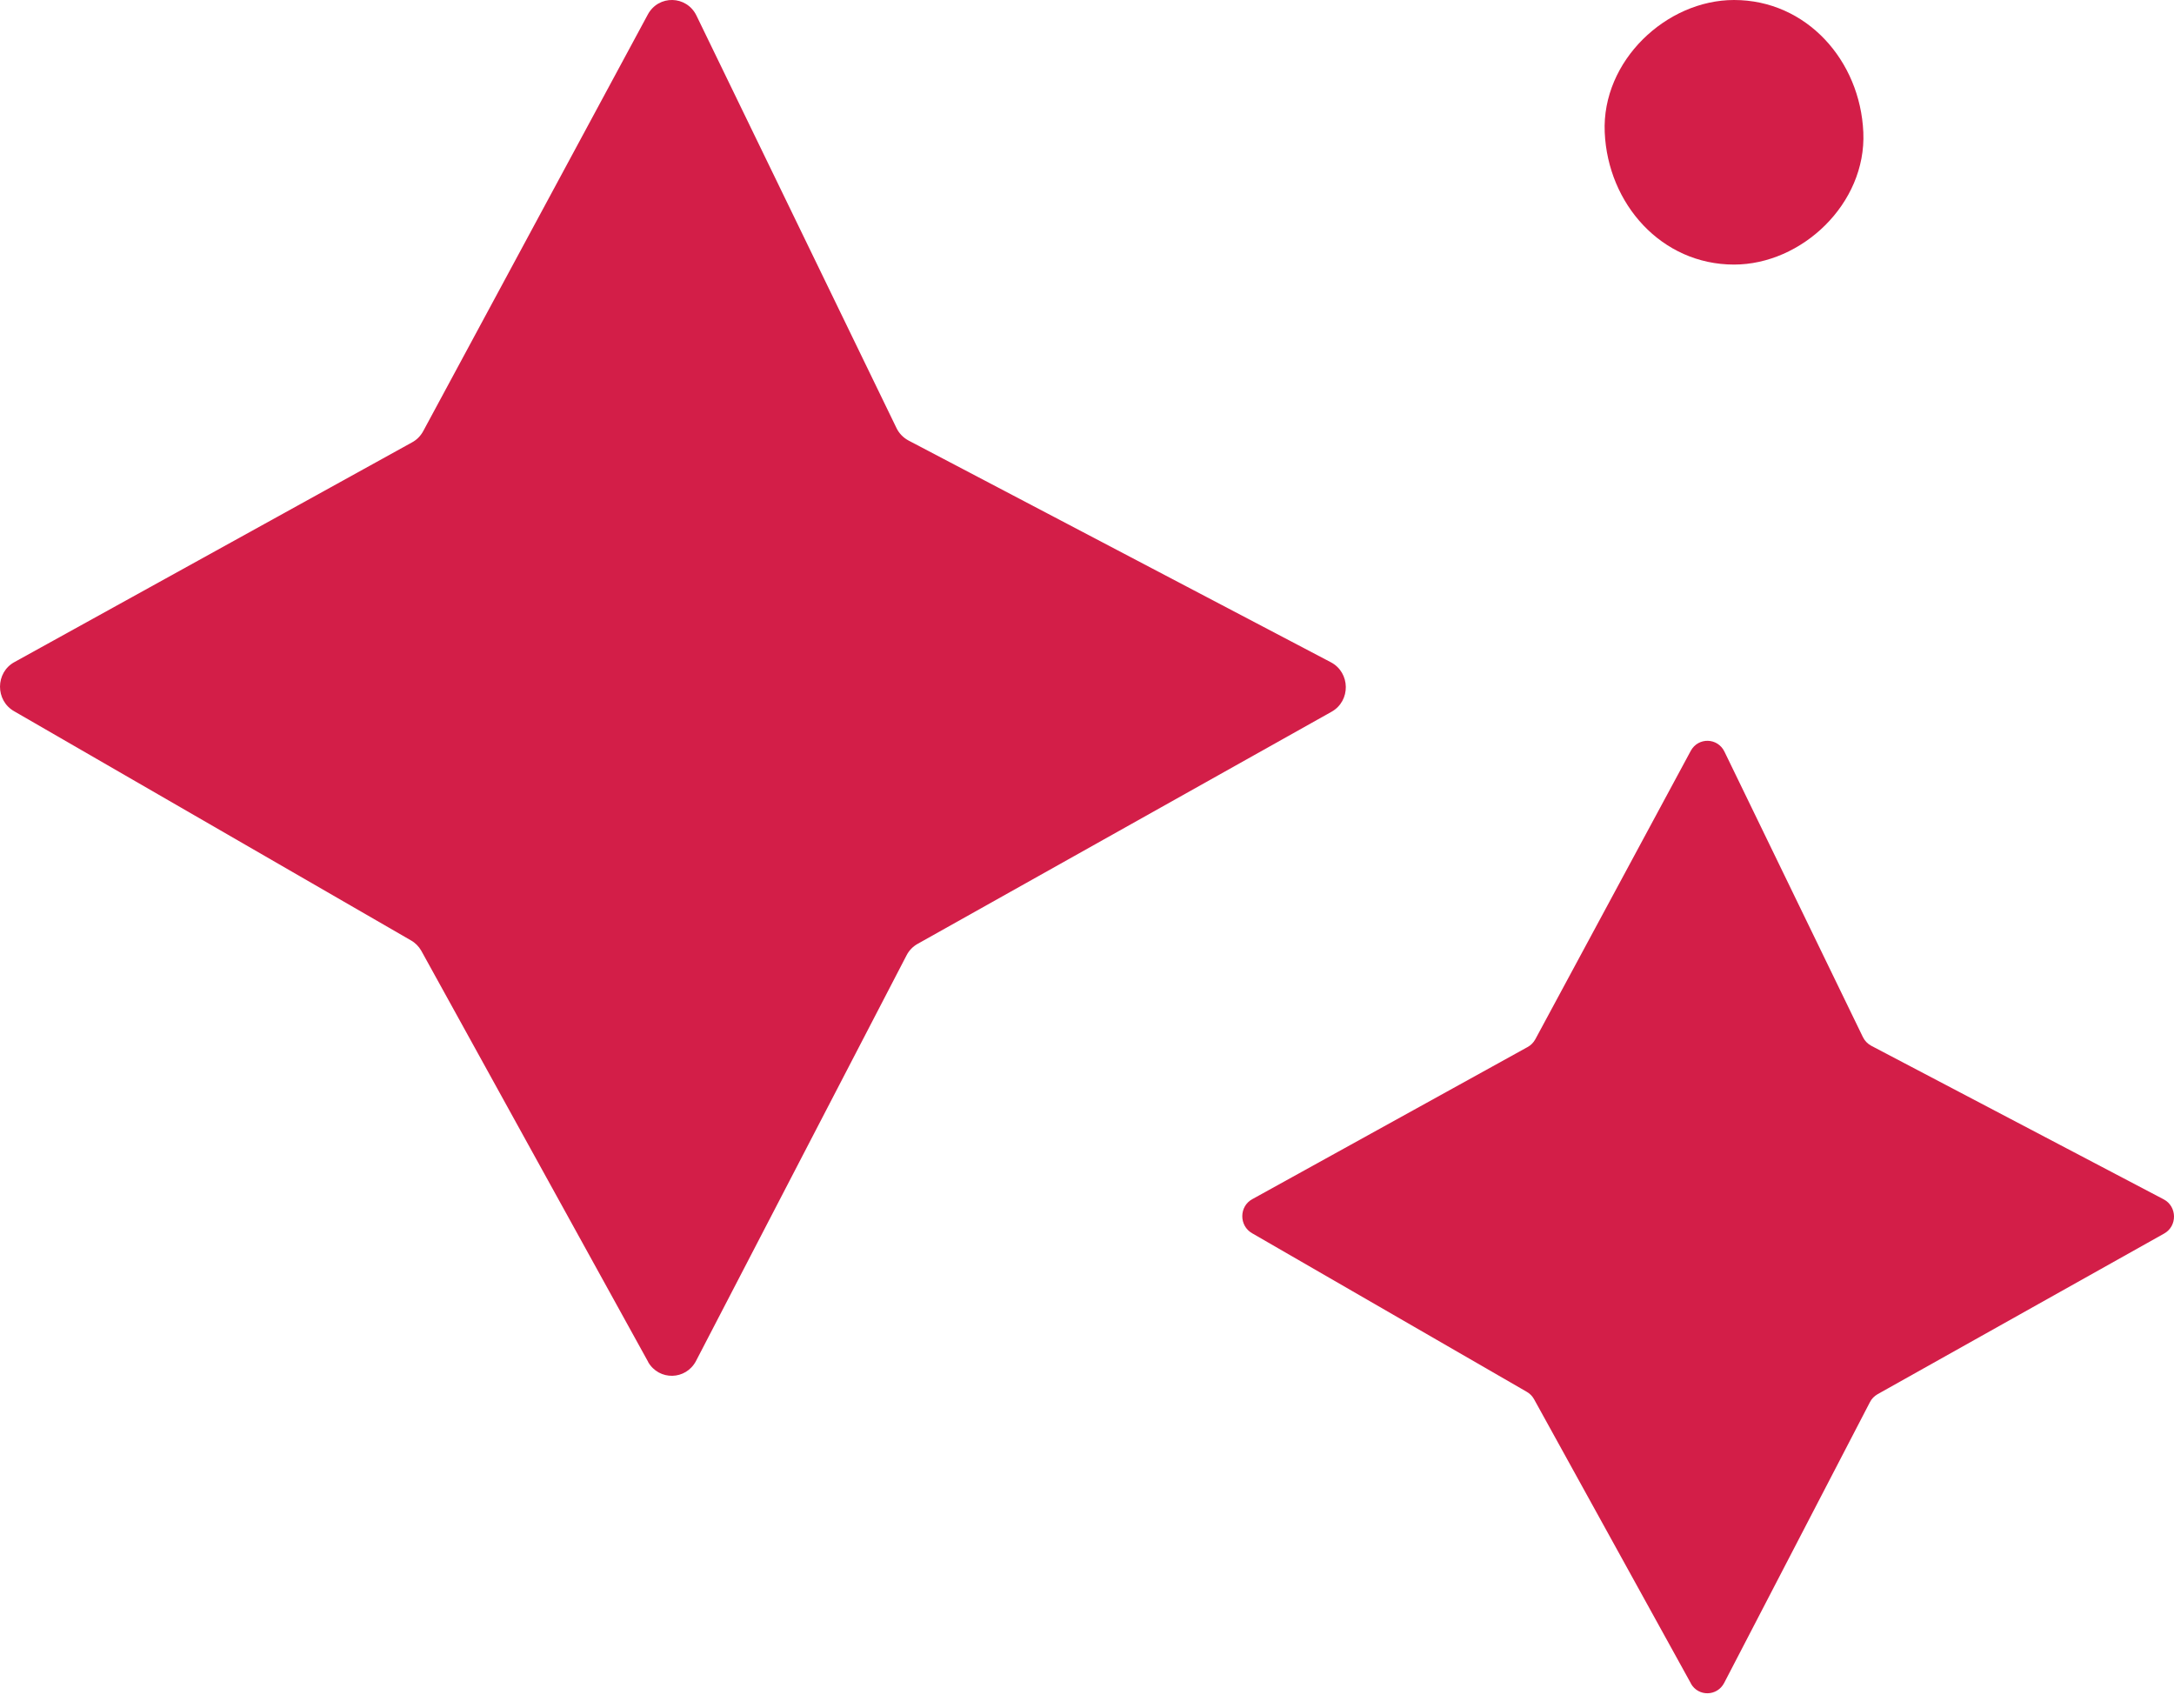
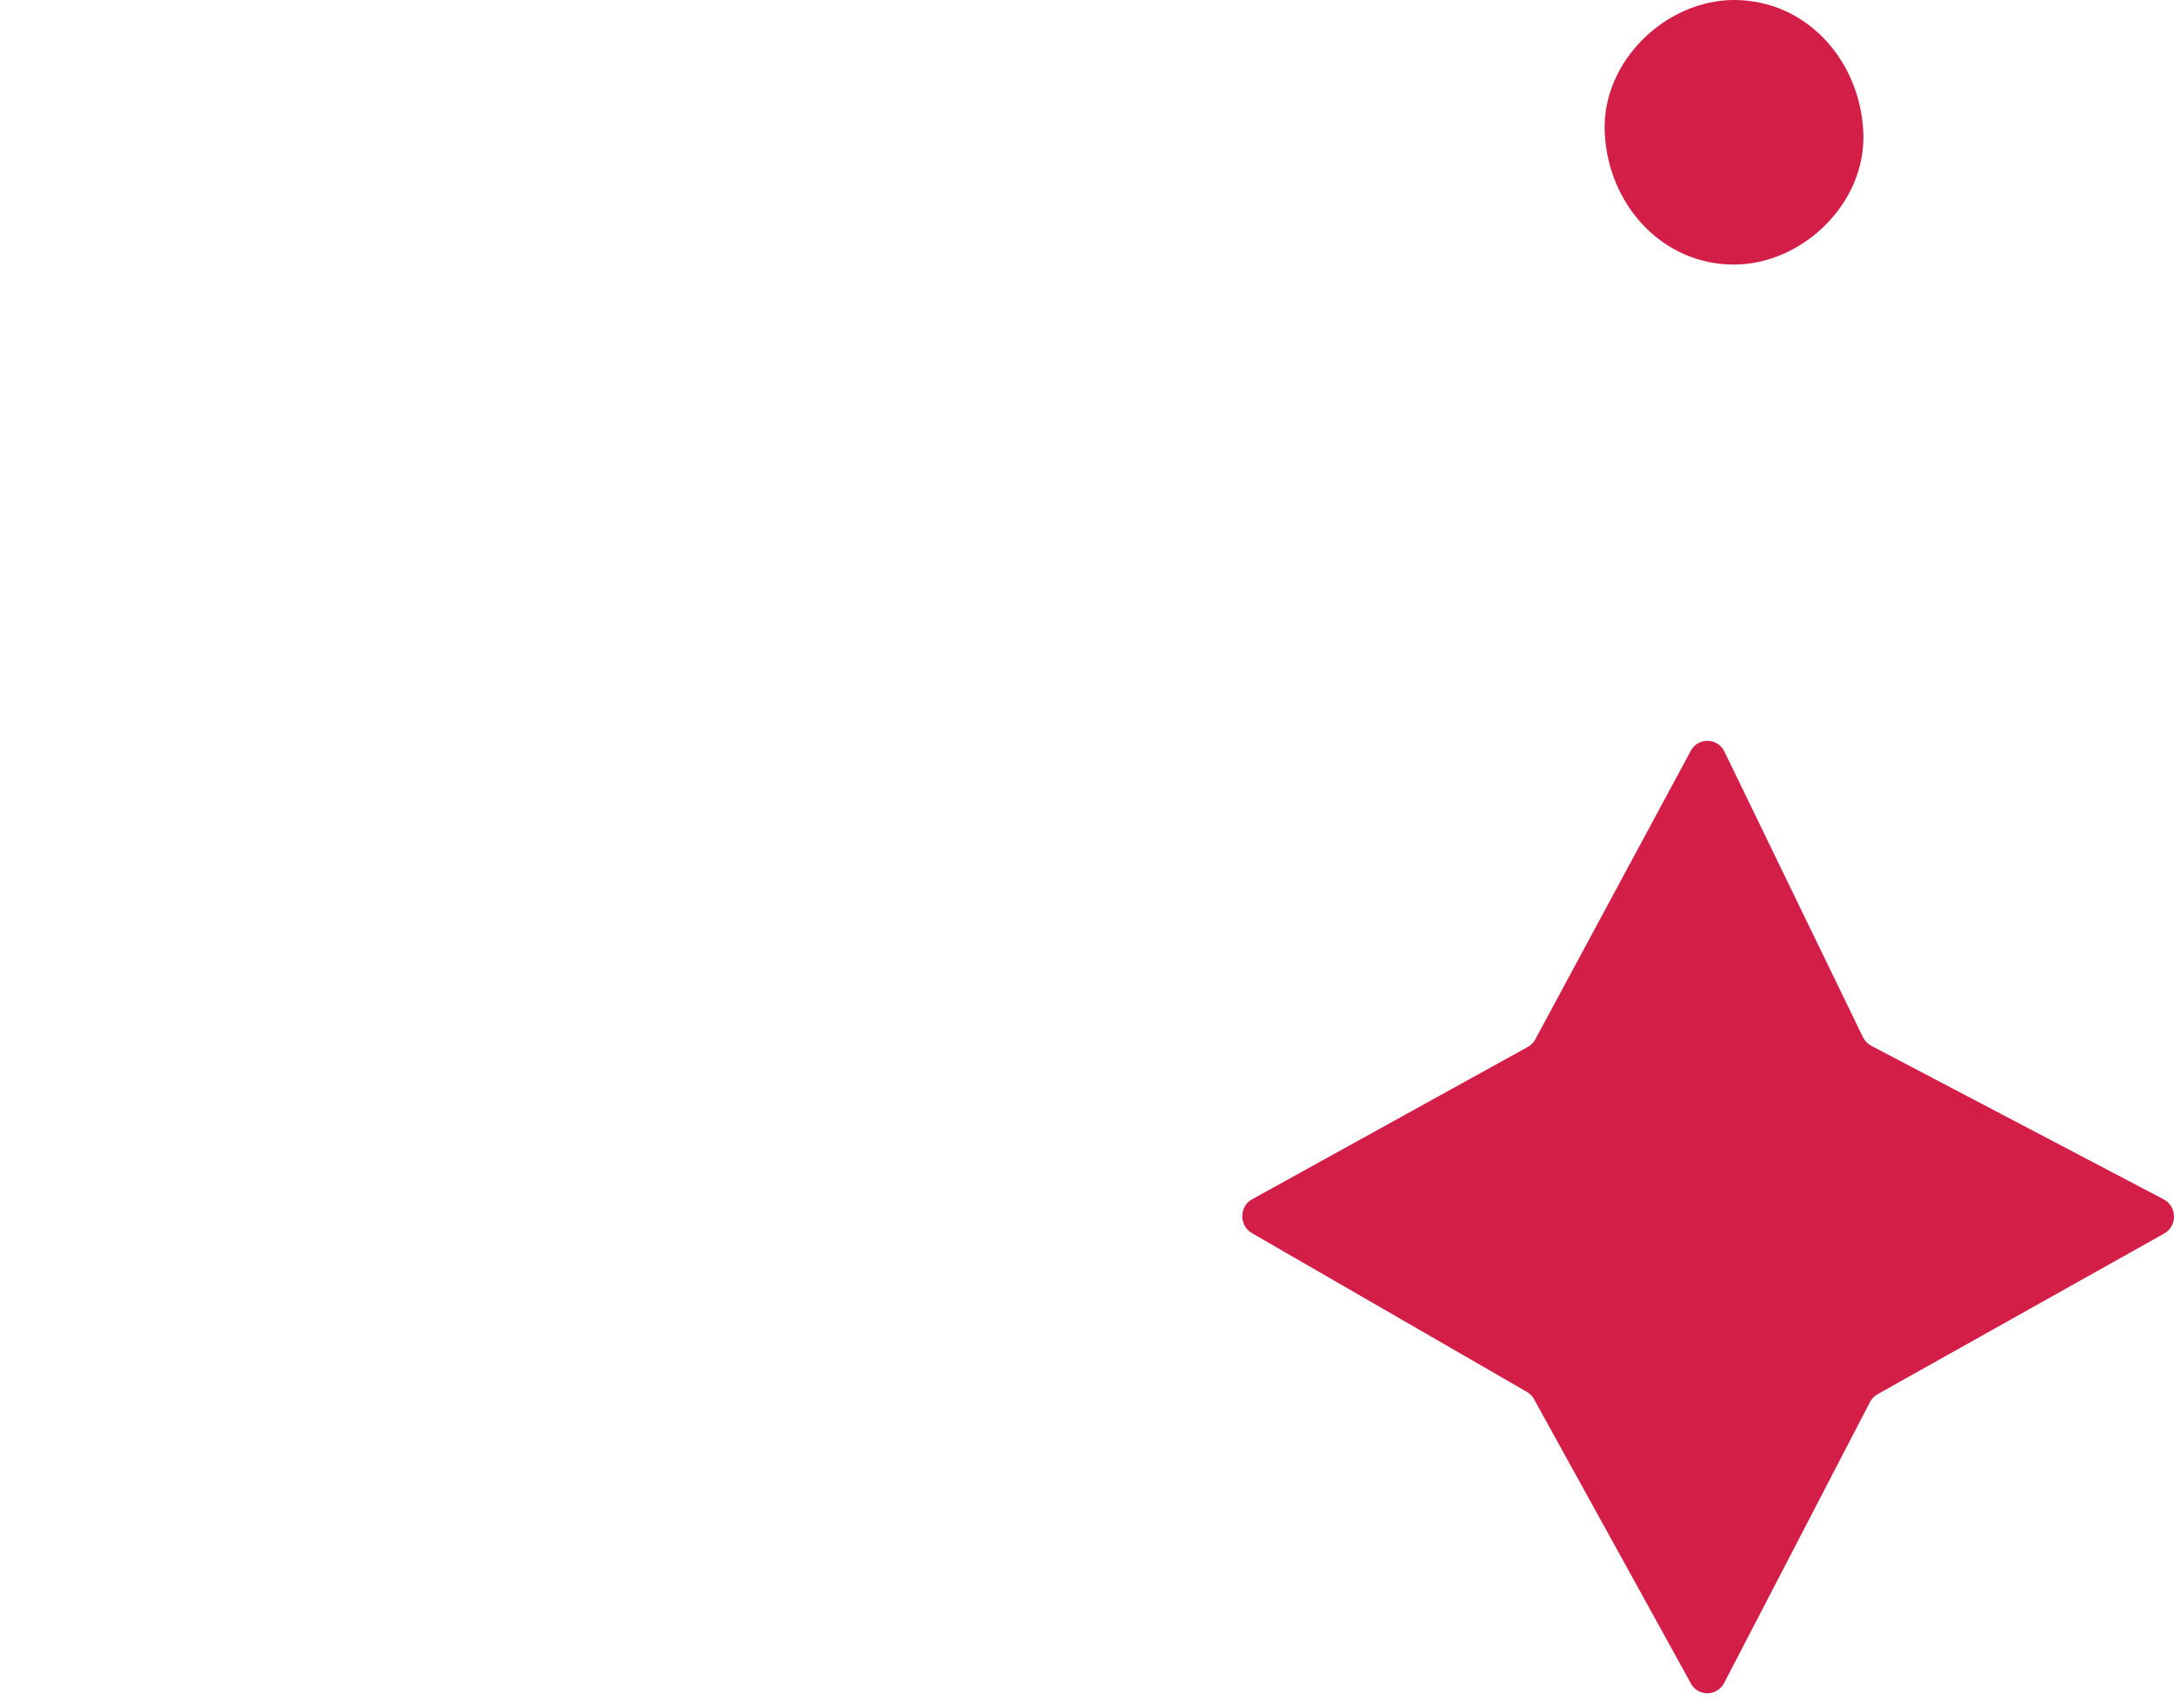
<svg xmlns="http://www.w3.org/2000/svg" width="42" height="33" viewBox="0 0 42 33" fill="none">
-   <path d="M12.523 26.311L8.138 18.365C8.09 18.281 8.02 18.211 7.935 18.164L0.277 13.742C-0.094 13.535 -0.092 12.989 0.283 12.788L7.96 8.546C8.052 8.497 8.126 8.421 8.176 8.329L12.515 0.281C12.722 -0.103 13.264 -0.091 13.455 0.301L17.319 8.268C17.369 8.372 17.451 8.456 17.552 8.51L25.712 12.794C26.09 12.993 26.098 13.541 25.724 13.75L17.727 18.234C17.636 18.285 17.562 18.361 17.514 18.455L13.447 26.29C13.252 26.664 12.732 26.676 12.521 26.311H12.523Z" fill="#D31E48" />
  <path d="M32.67 32.526L29.634 27.025C29.601 26.967 29.552 26.919 29.494 26.886L24.192 23.825C23.935 23.681 23.936 23.303 24.196 23.164L29.51 20.228C29.574 20.194 29.626 20.141 29.661 20.077L32.664 14.505C32.807 14.24 33.183 14.248 33.315 14.52L35.99 20.035C36.025 20.107 36.082 20.165 36.151 20.202L41.801 23.169C42.062 23.306 42.068 23.686 41.809 23.83L36.272 26.934C36.21 26.97 36.158 27.022 36.125 27.088L33.309 32.512C33.174 32.77 32.814 32.779 32.668 32.526H32.67Z" fill="#D31E48" />
  <path d="M33.5 5.111C34.807 5.111 36.058 3.936 35.998 2.556C35.938 1.17 34.901 0 33.5 0C32.193 0 30.942 1.175 31.002 2.556C31.062 3.939 32.099 5.111 33.5 5.111Z" fill="#D31E48" />
</svg>